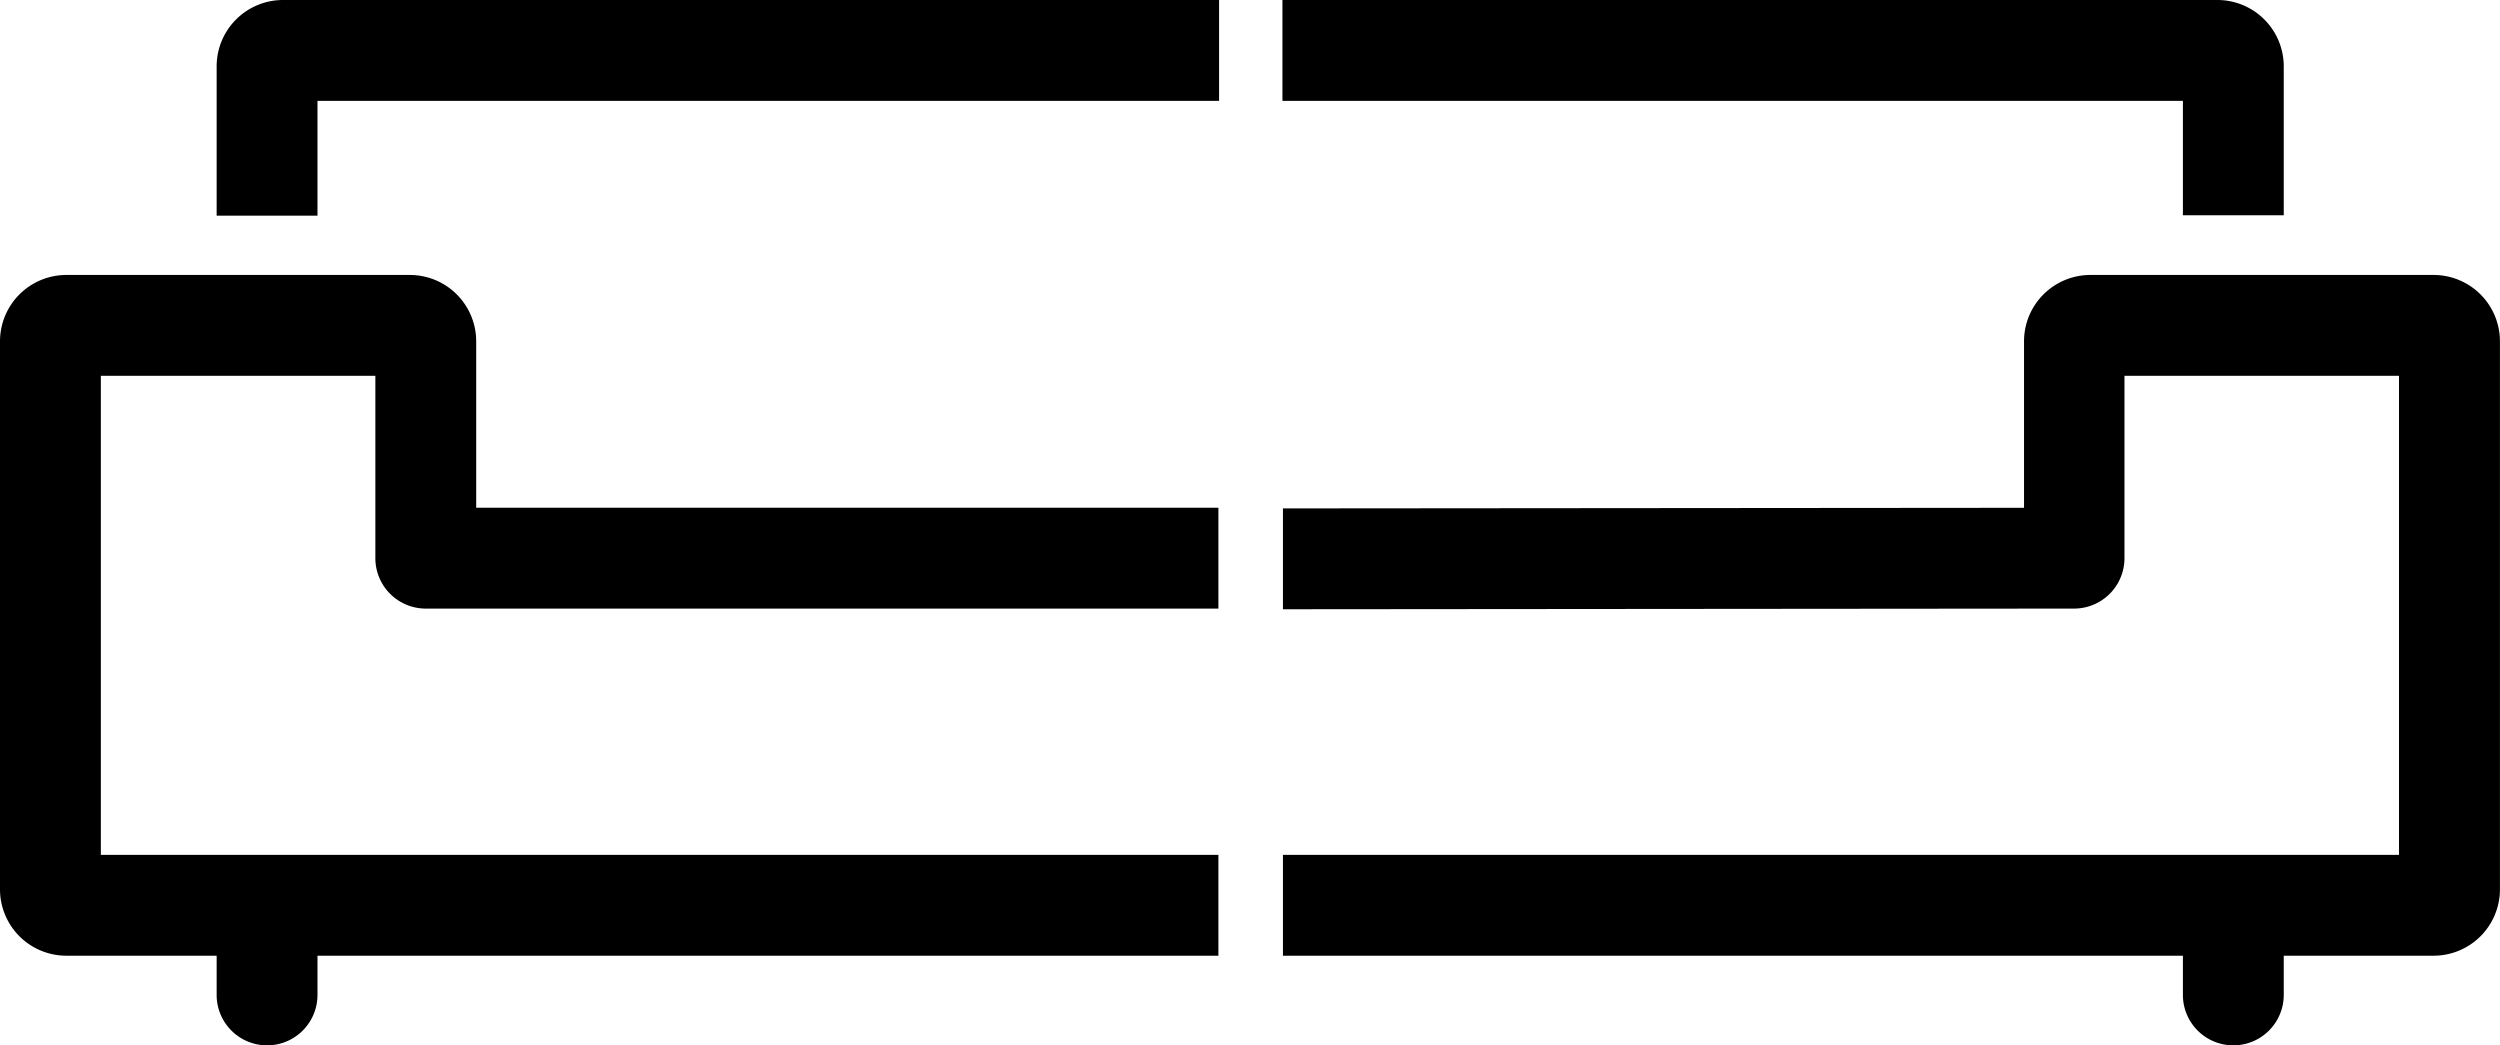
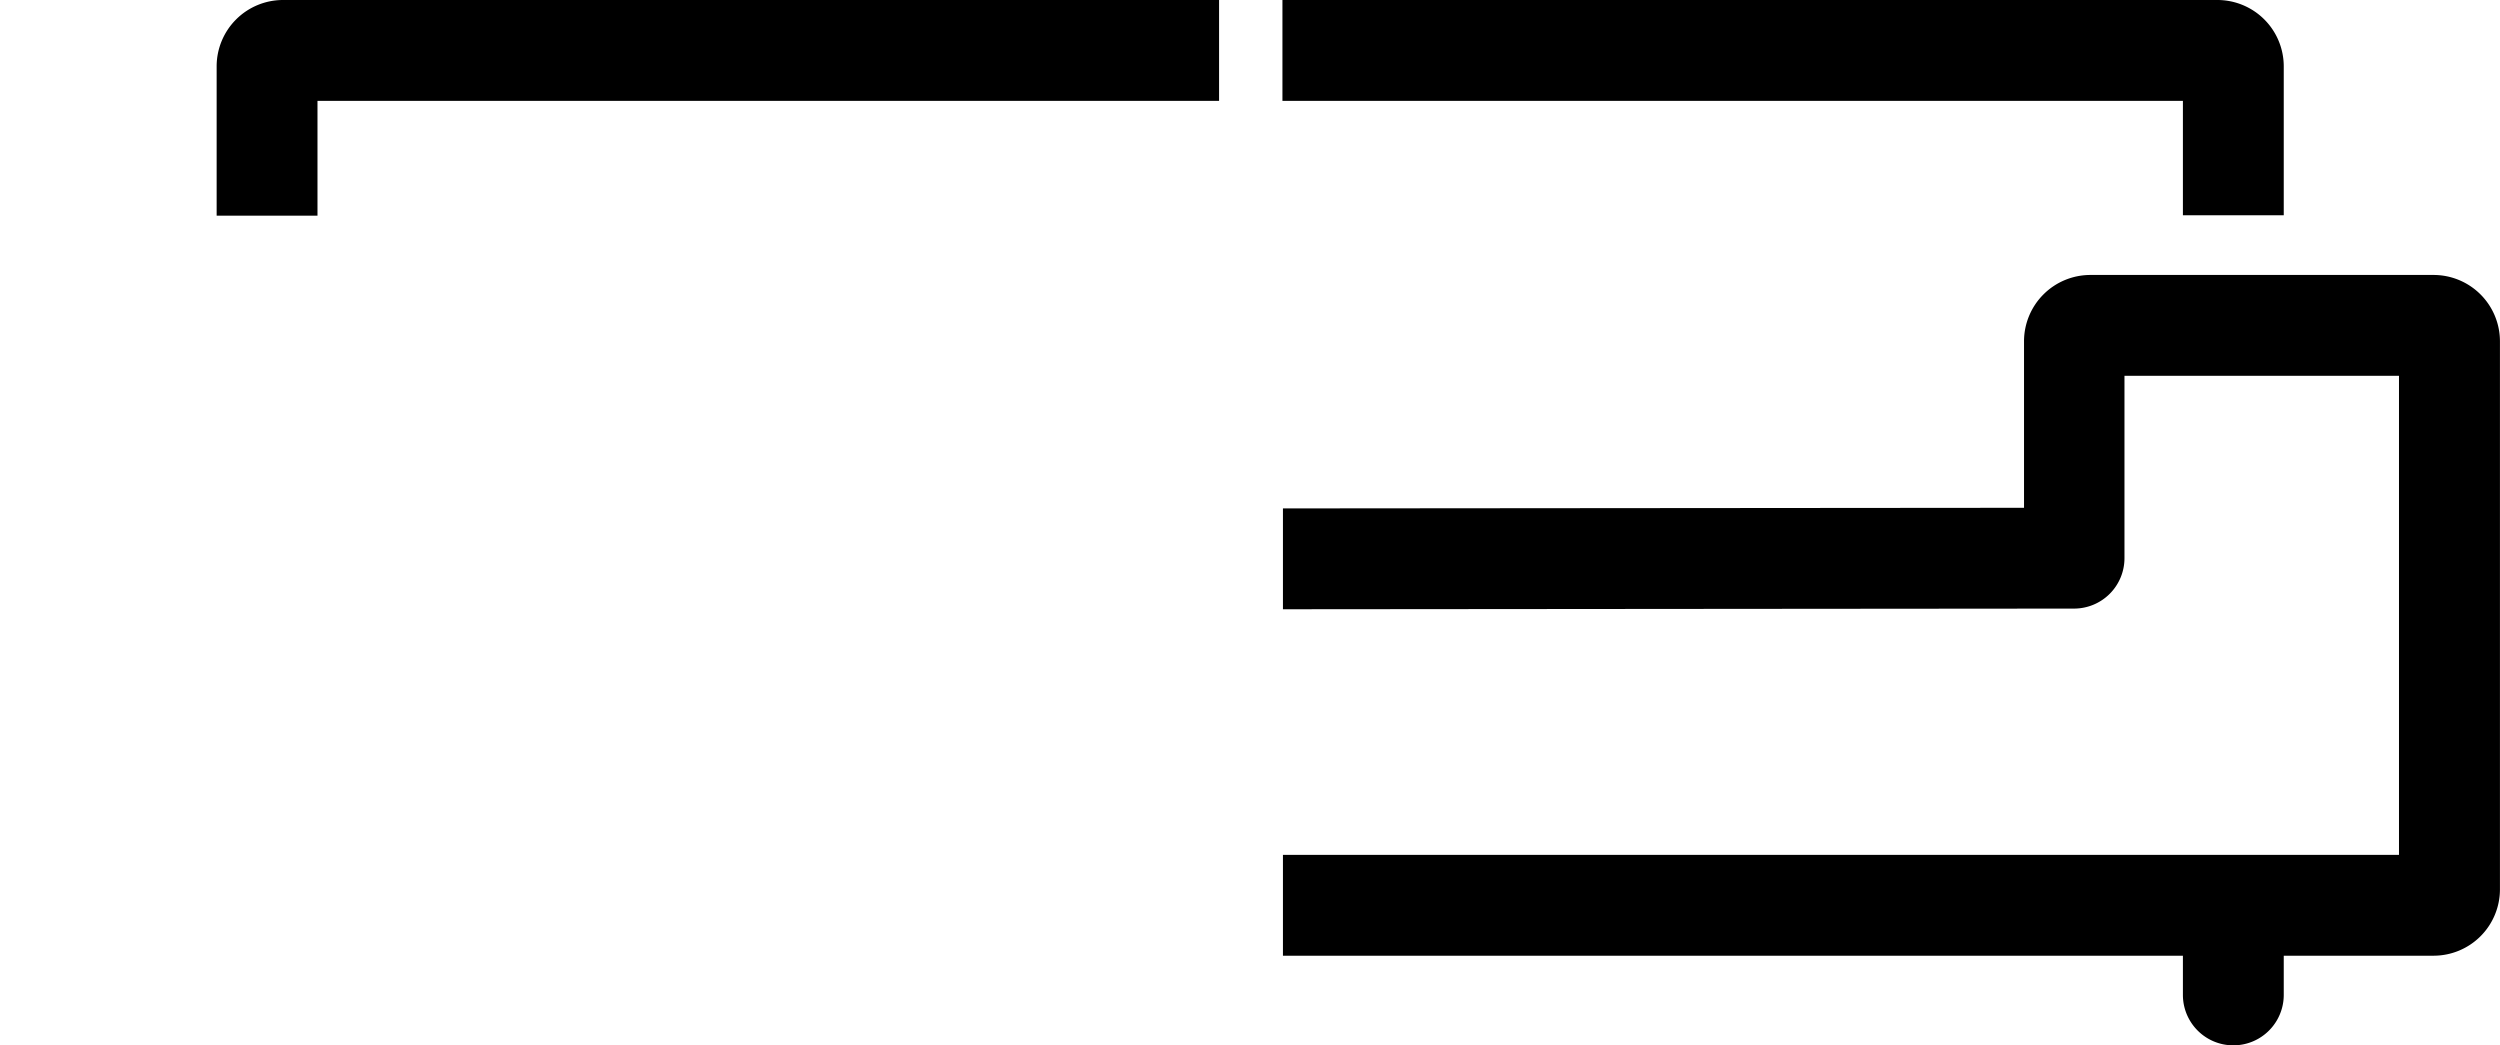
<svg xmlns="http://www.w3.org/2000/svg" viewBox="0 0 446.24 186.54">
  <title>sohva</title>
  <g id="Layer_2" data-name="Layer 2">
    <g id="Layer_1-2" data-name="Layer 1">
      <path d="M389.64,38.42h18V11.83A11.85,11.85,0,0,0,395.81,0H228.91V18H389.64Z" />
      <path d="M38.67,11.83V38.5h18V18H217.6V0H50.5A11.85,11.85,0,0,0,38.67,11.83Z" />
      <path d="M434.4,49.08H373.11a11.85,11.85,0,0,0-11.83,11.83V90.64L229,90.75v18l141-.12h.21a9,9,0,0,0,9-9V67.08h49v85.51H229v18H389.64v7a9,9,0,1,0,18,0v-7H434.4a11.85,11.85,0,0,0,11.83-11.83V60.92A11.85,11.85,0,0,0,434.4,49.08Z" />
-       <path d="M85,60.92A11.85,11.85,0,0,0,73.12,49.08H11.83A11.85,11.85,0,0,0,0,60.92v97.84a11.85,11.85,0,0,0,11.83,11.83H38.67v7a9,9,0,0,0,18,0v-7H217.48v-18H18V67.08H67V99.63a9,9,0,0,0,9,9H217.48v-18H85Z" />
    </g>
  </g>
</svg>